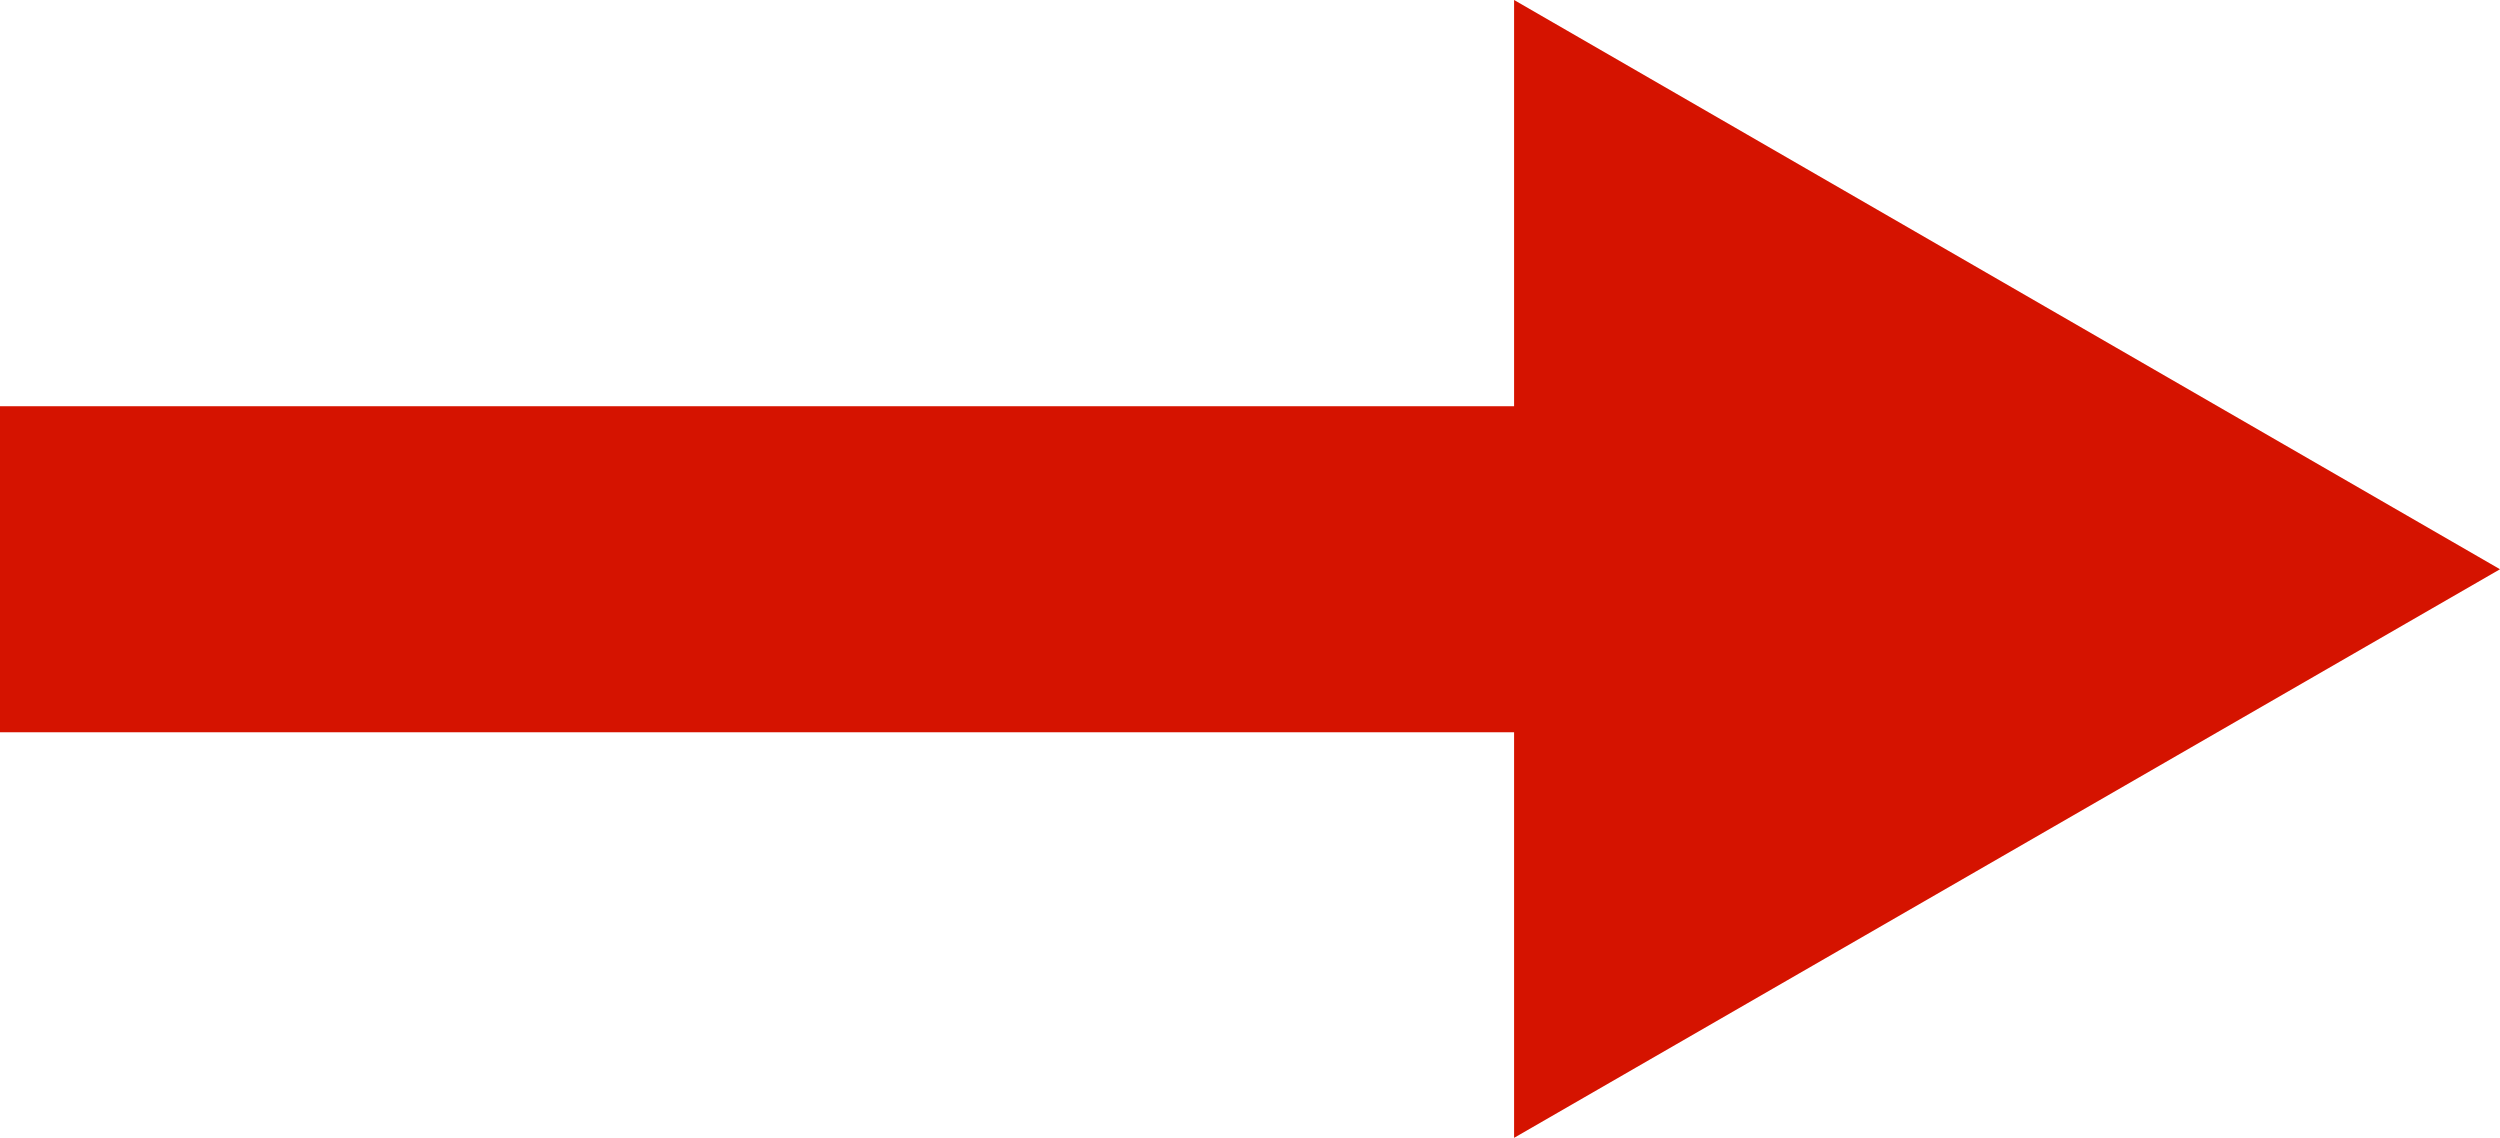
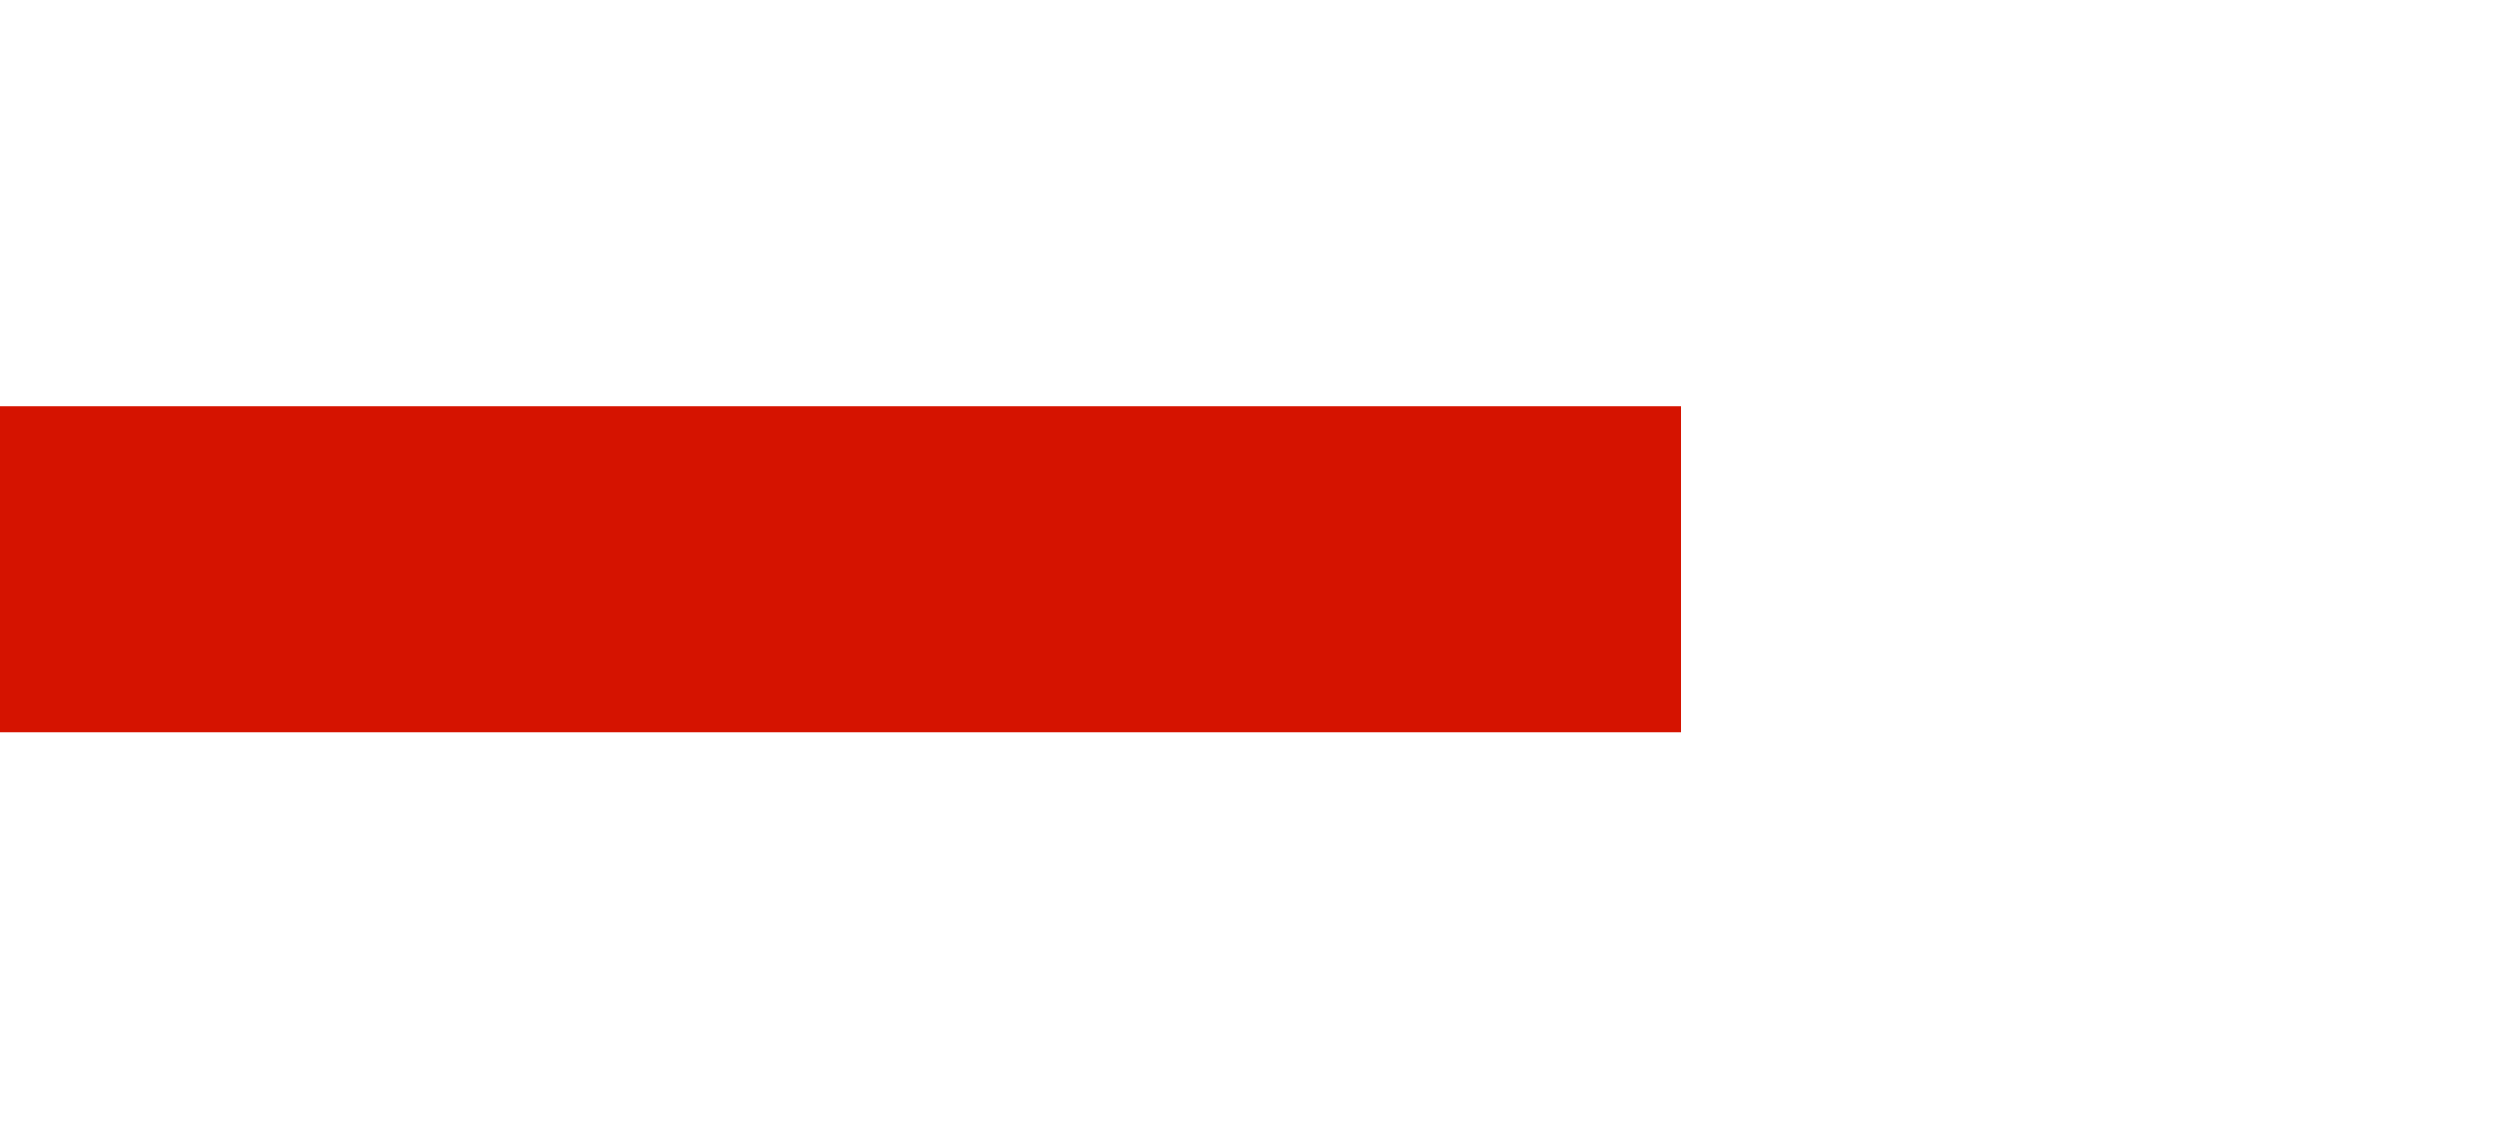
<svg xmlns="http://www.w3.org/2000/svg" id="_イヤー_2" viewBox="0 0 38.34 17.45">
  <defs>
    <style>.cls-1{fill:#d51300;}.cls-2{fill:none;stroke:#d51300;stroke-miterlimit:10;stroke-width:5px;}</style>
  </defs>
  <g id="_イヤー_2-2">
    <g>
      <line class="cls-2" y1="8.73" x2="25.78" y2="8.73" />
-       <polygon class="cls-1" points="23.22 17.45 38.34 8.73 23.22 0 23.22 17.45" />
    </g>
  </g>
</svg>